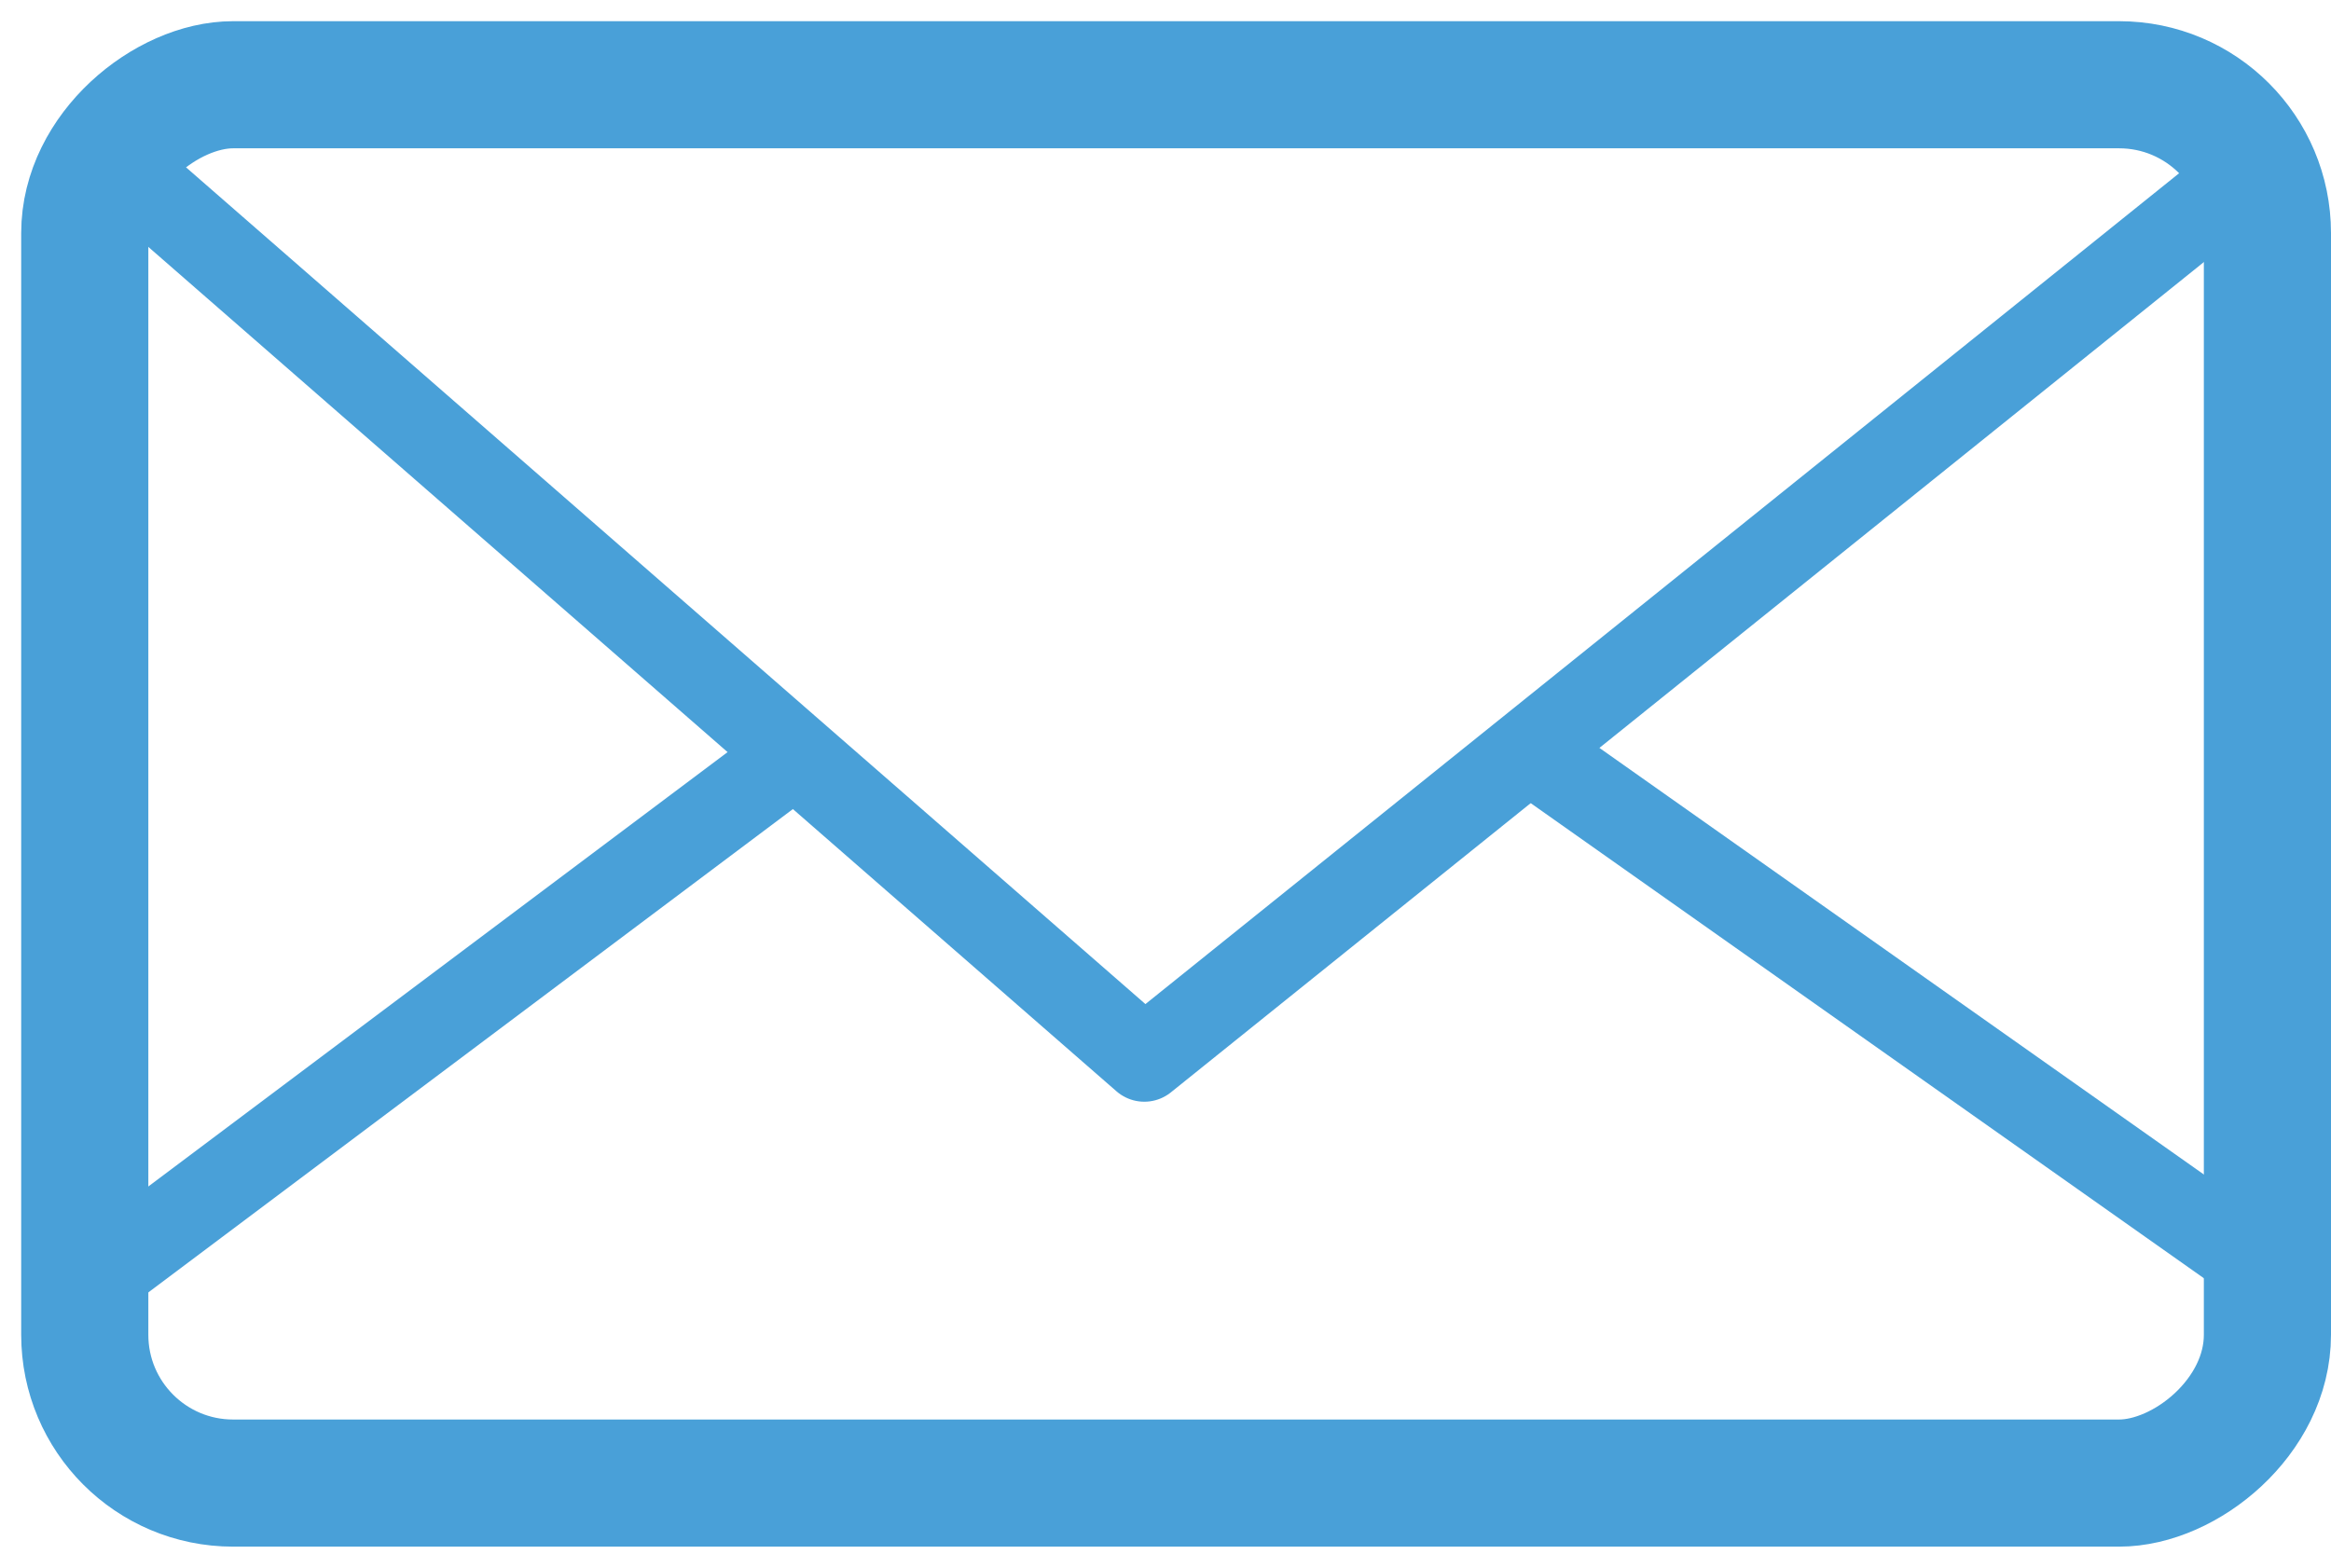
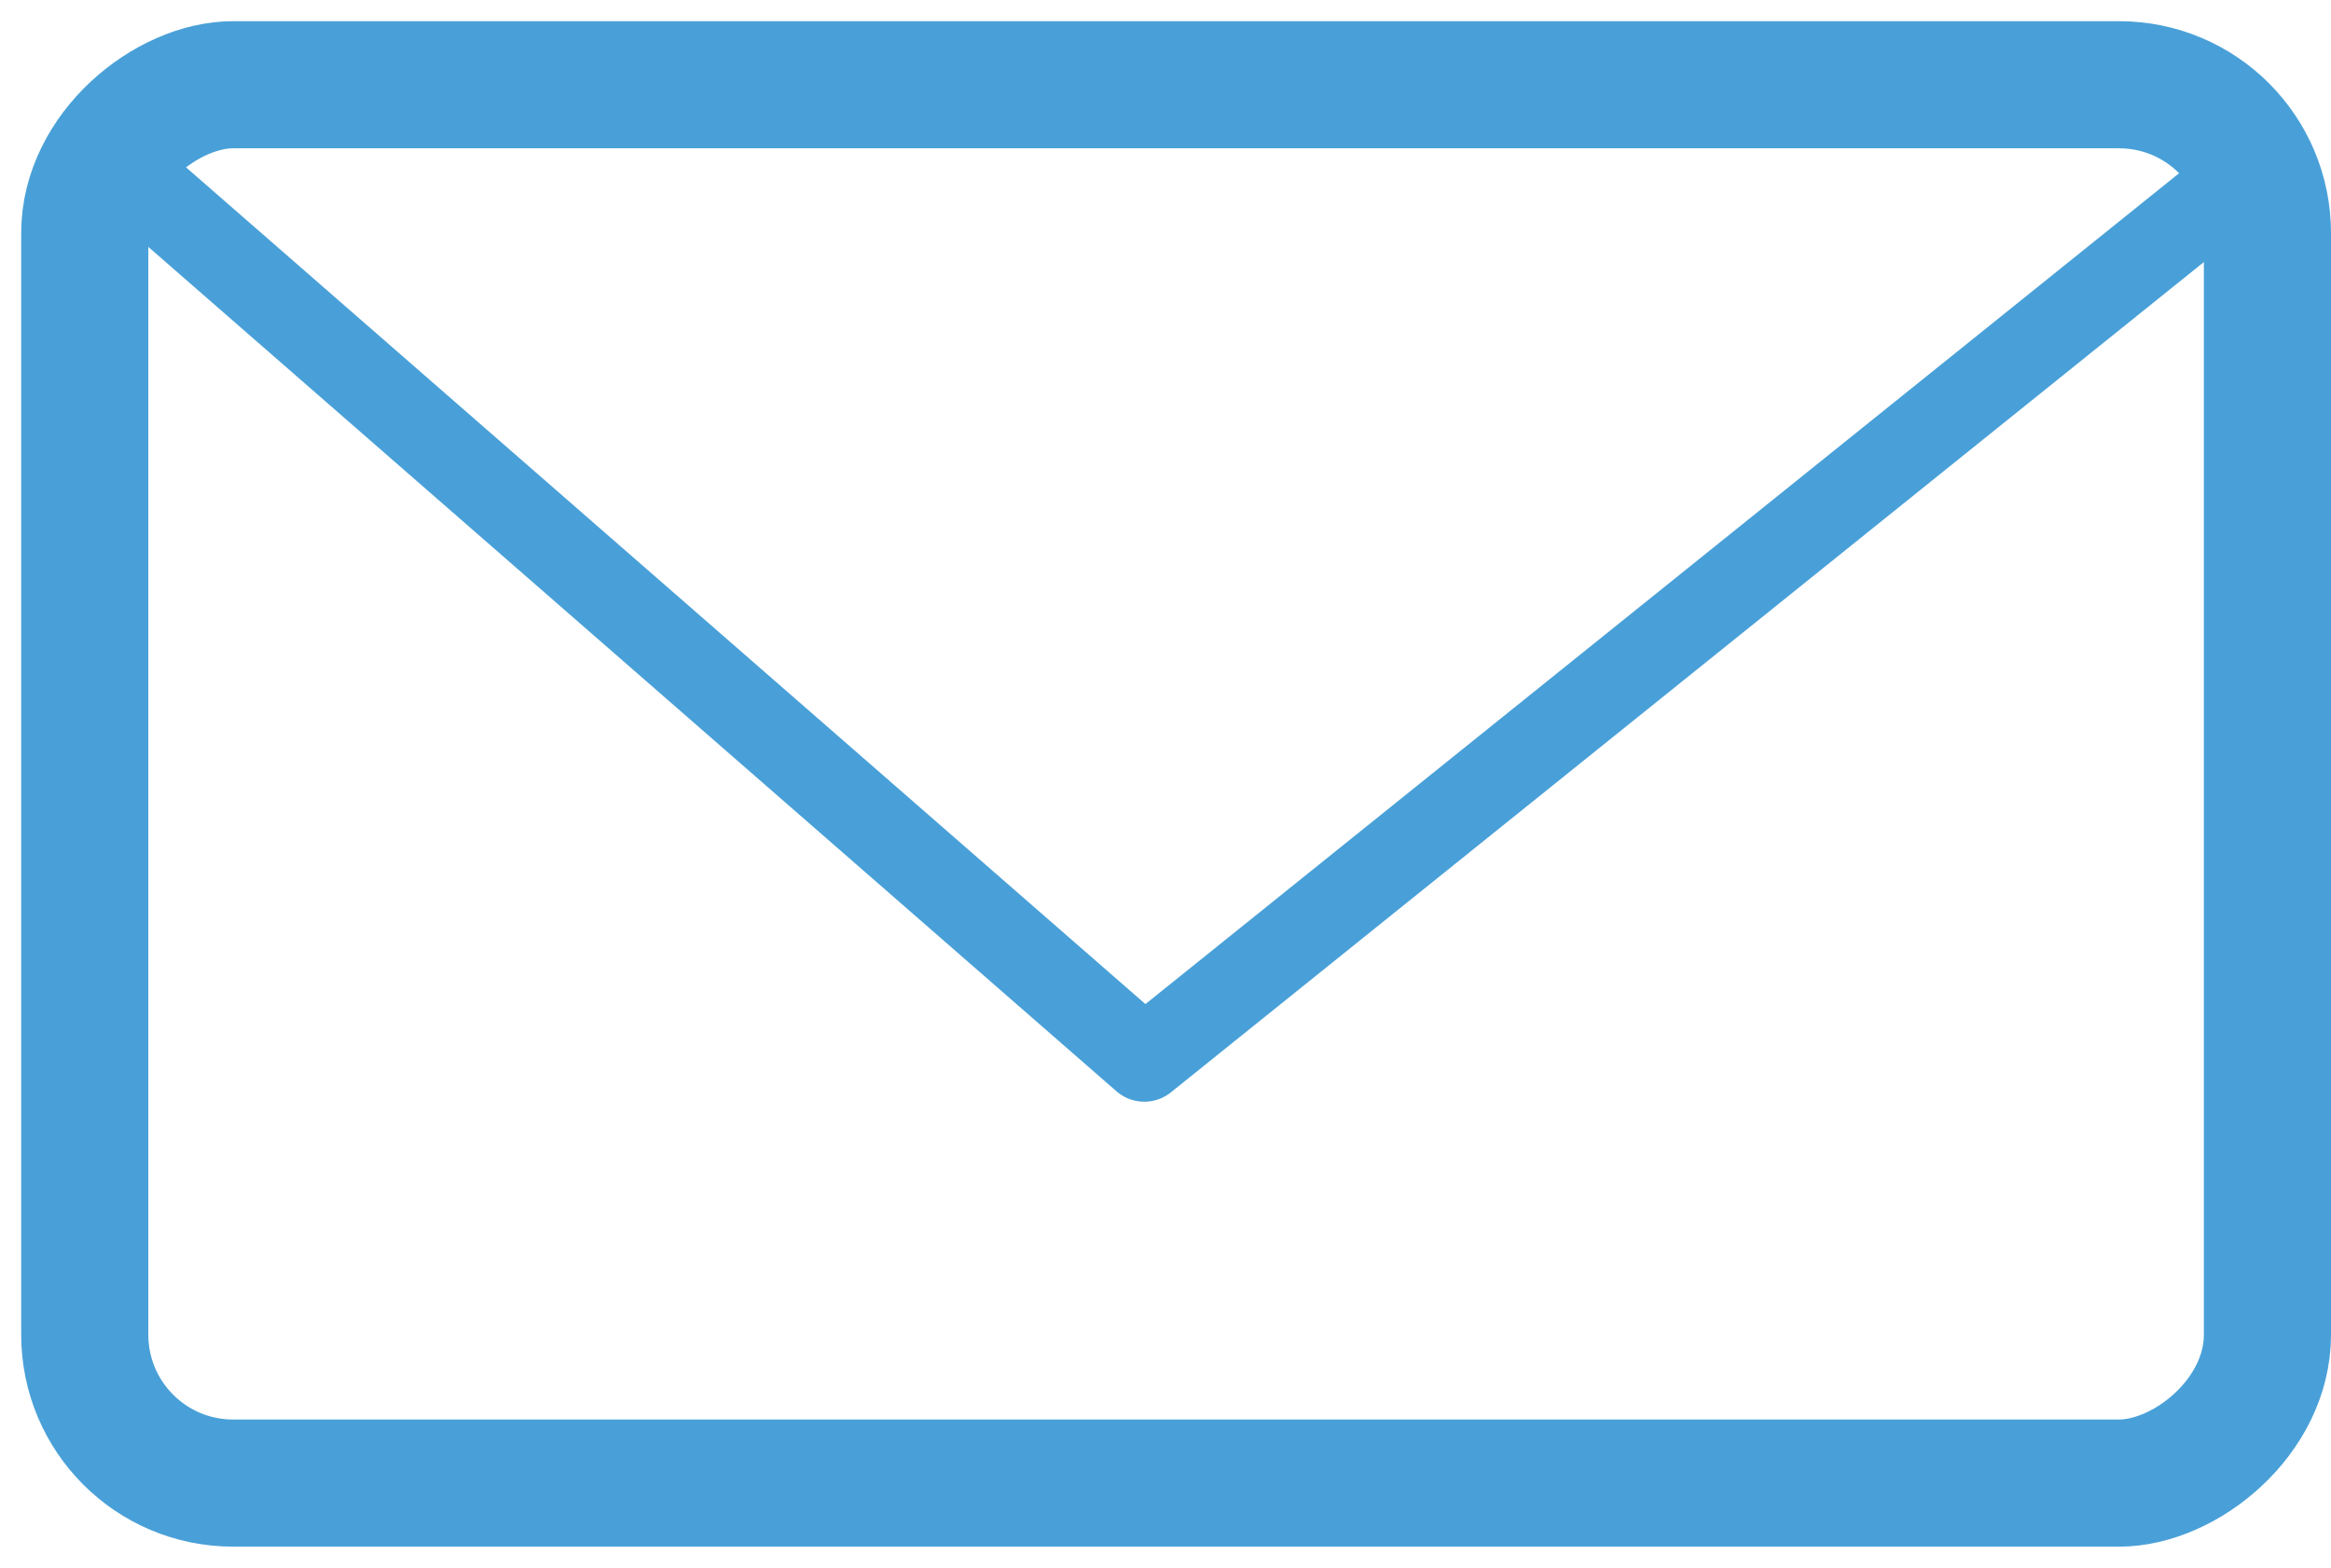
<svg xmlns="http://www.w3.org/2000/svg" width="55" height="37" viewBox="0 0 55 37" fill="none">
  <rect x="2" y="35" width="33" height="51.5" rx="3.5" transform="rotate(-90 2 35)" stroke="#49A0D8" stroke-width="3" />
  <path d="M3.5 4.5L27 25L52.5 4.5" stroke="#49A0D8" stroke-width="2" stroke-linecap="round" stroke-linejoin="round" />
-   <path d="M2.5 30L18.5 18M53.5 30L36.5 18" stroke="#49A0D8" stroke-width="2" />
</svg>